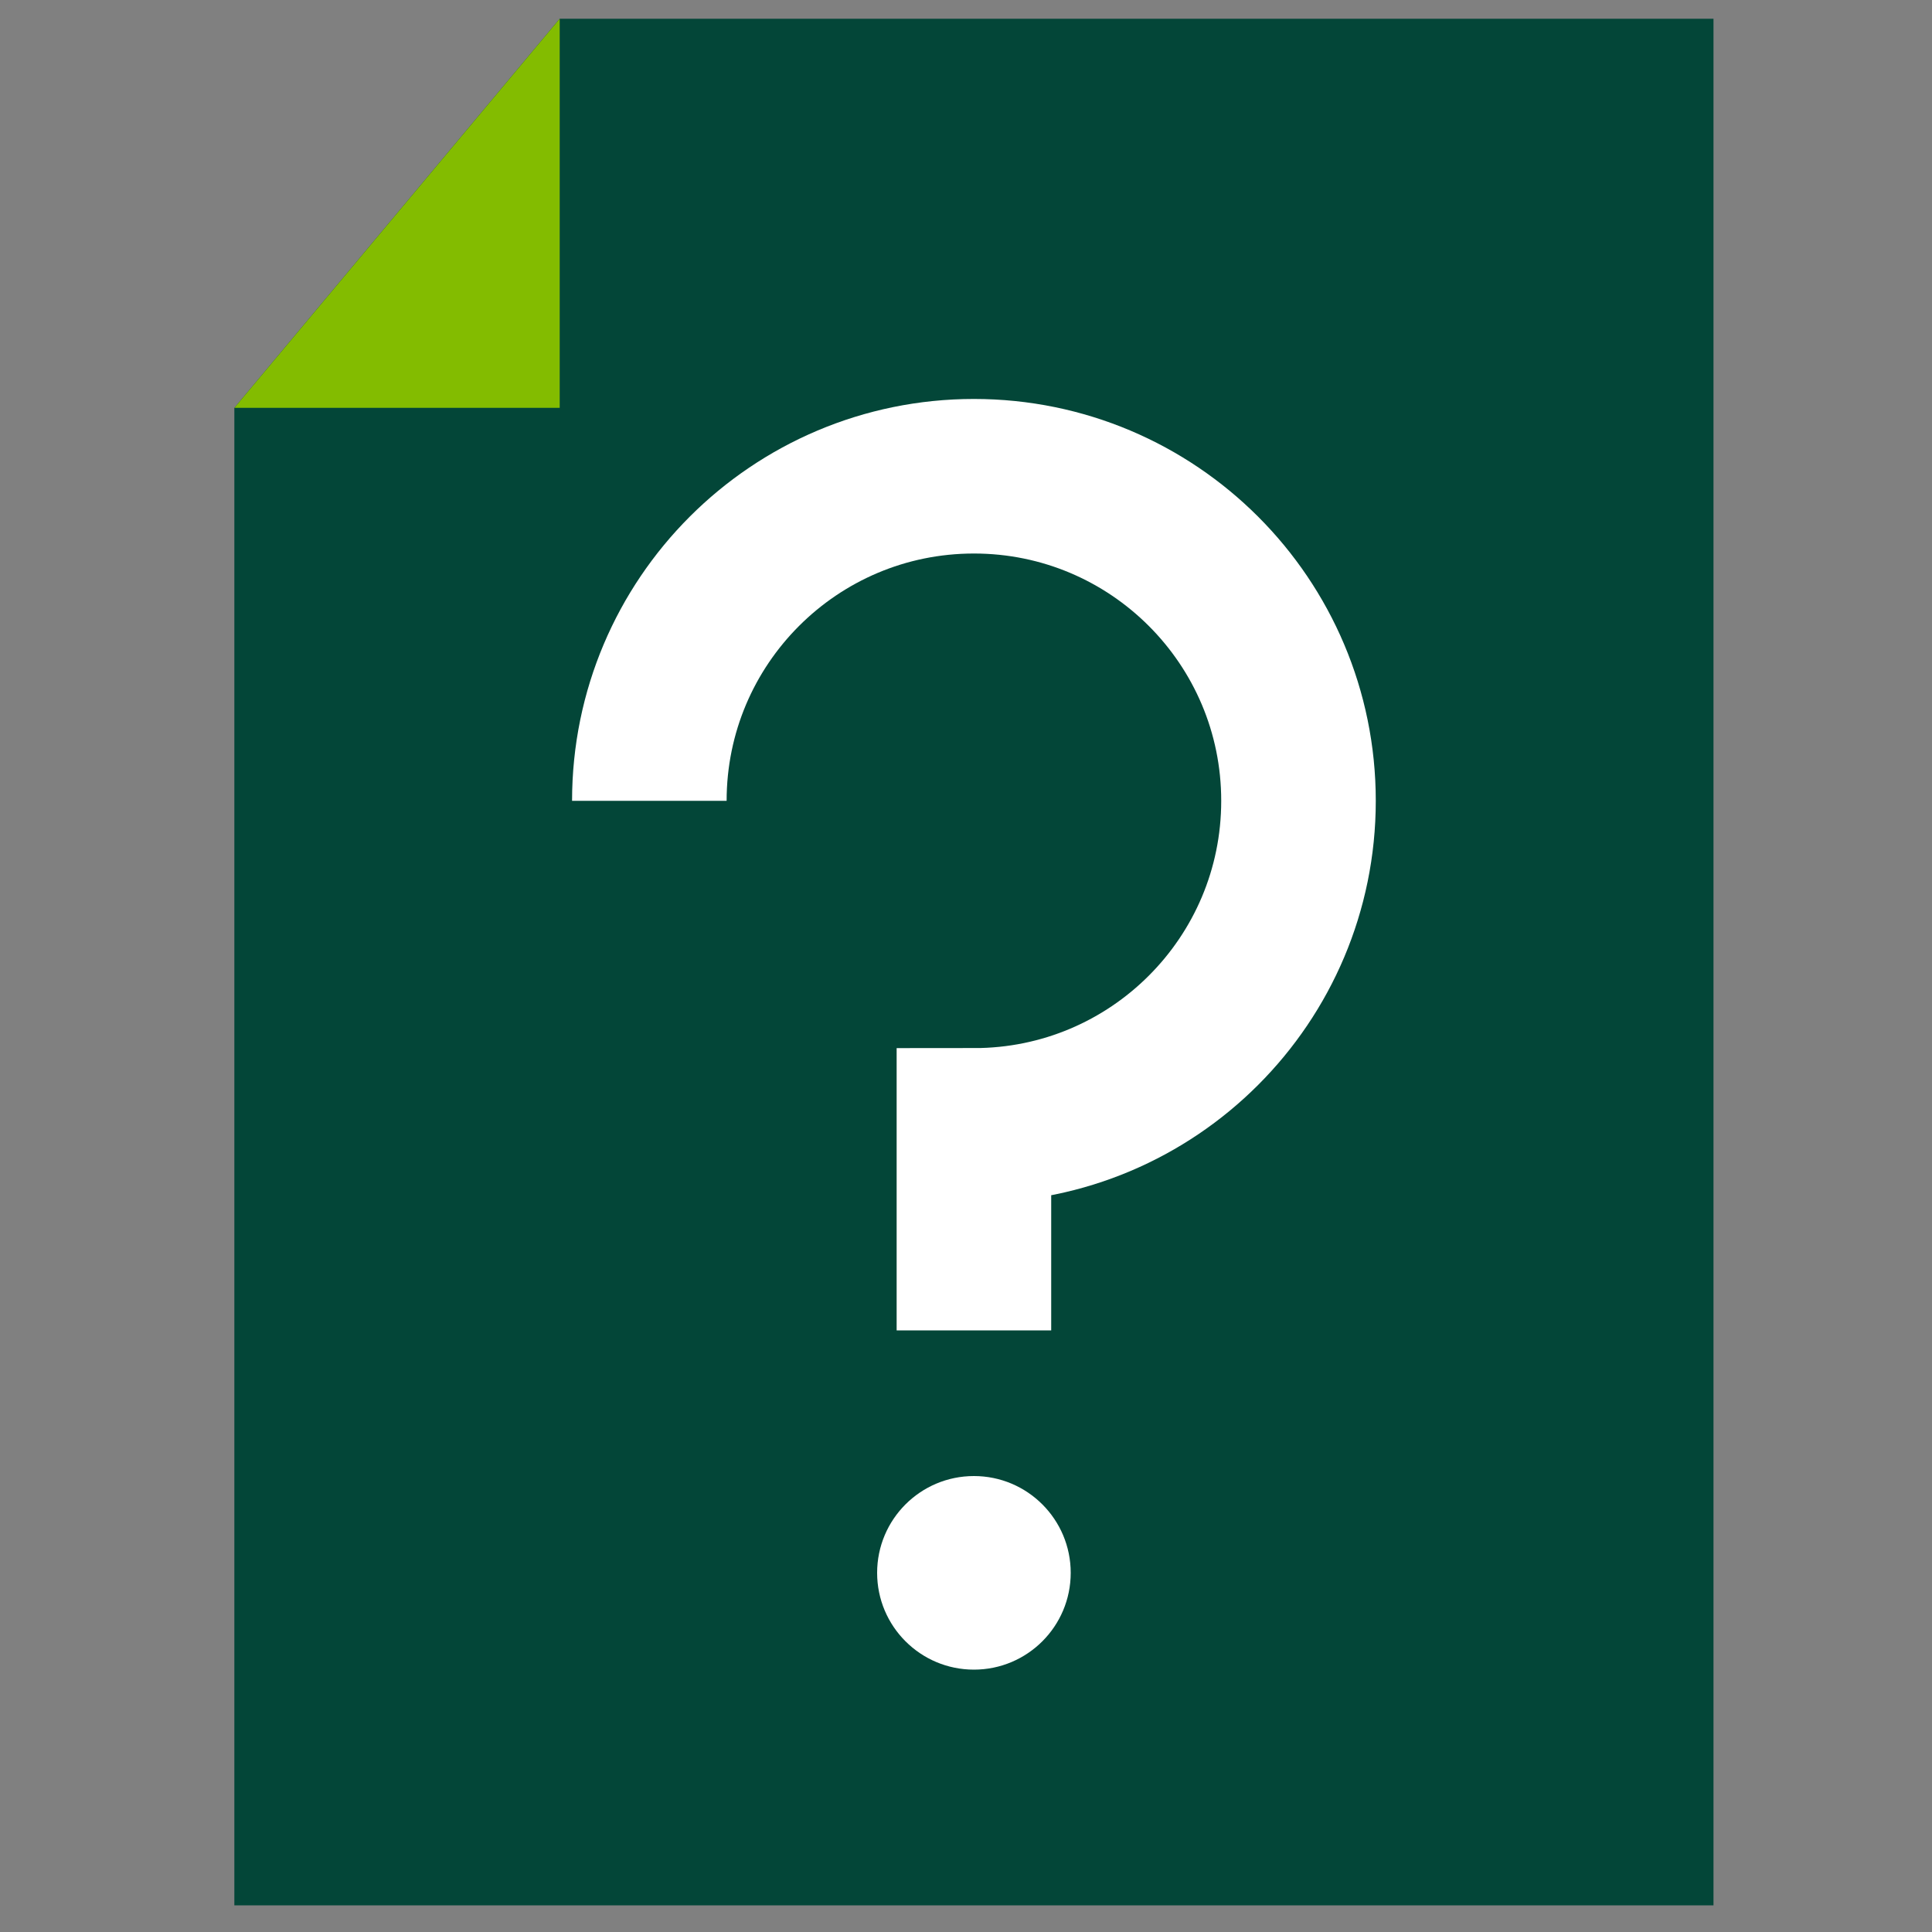
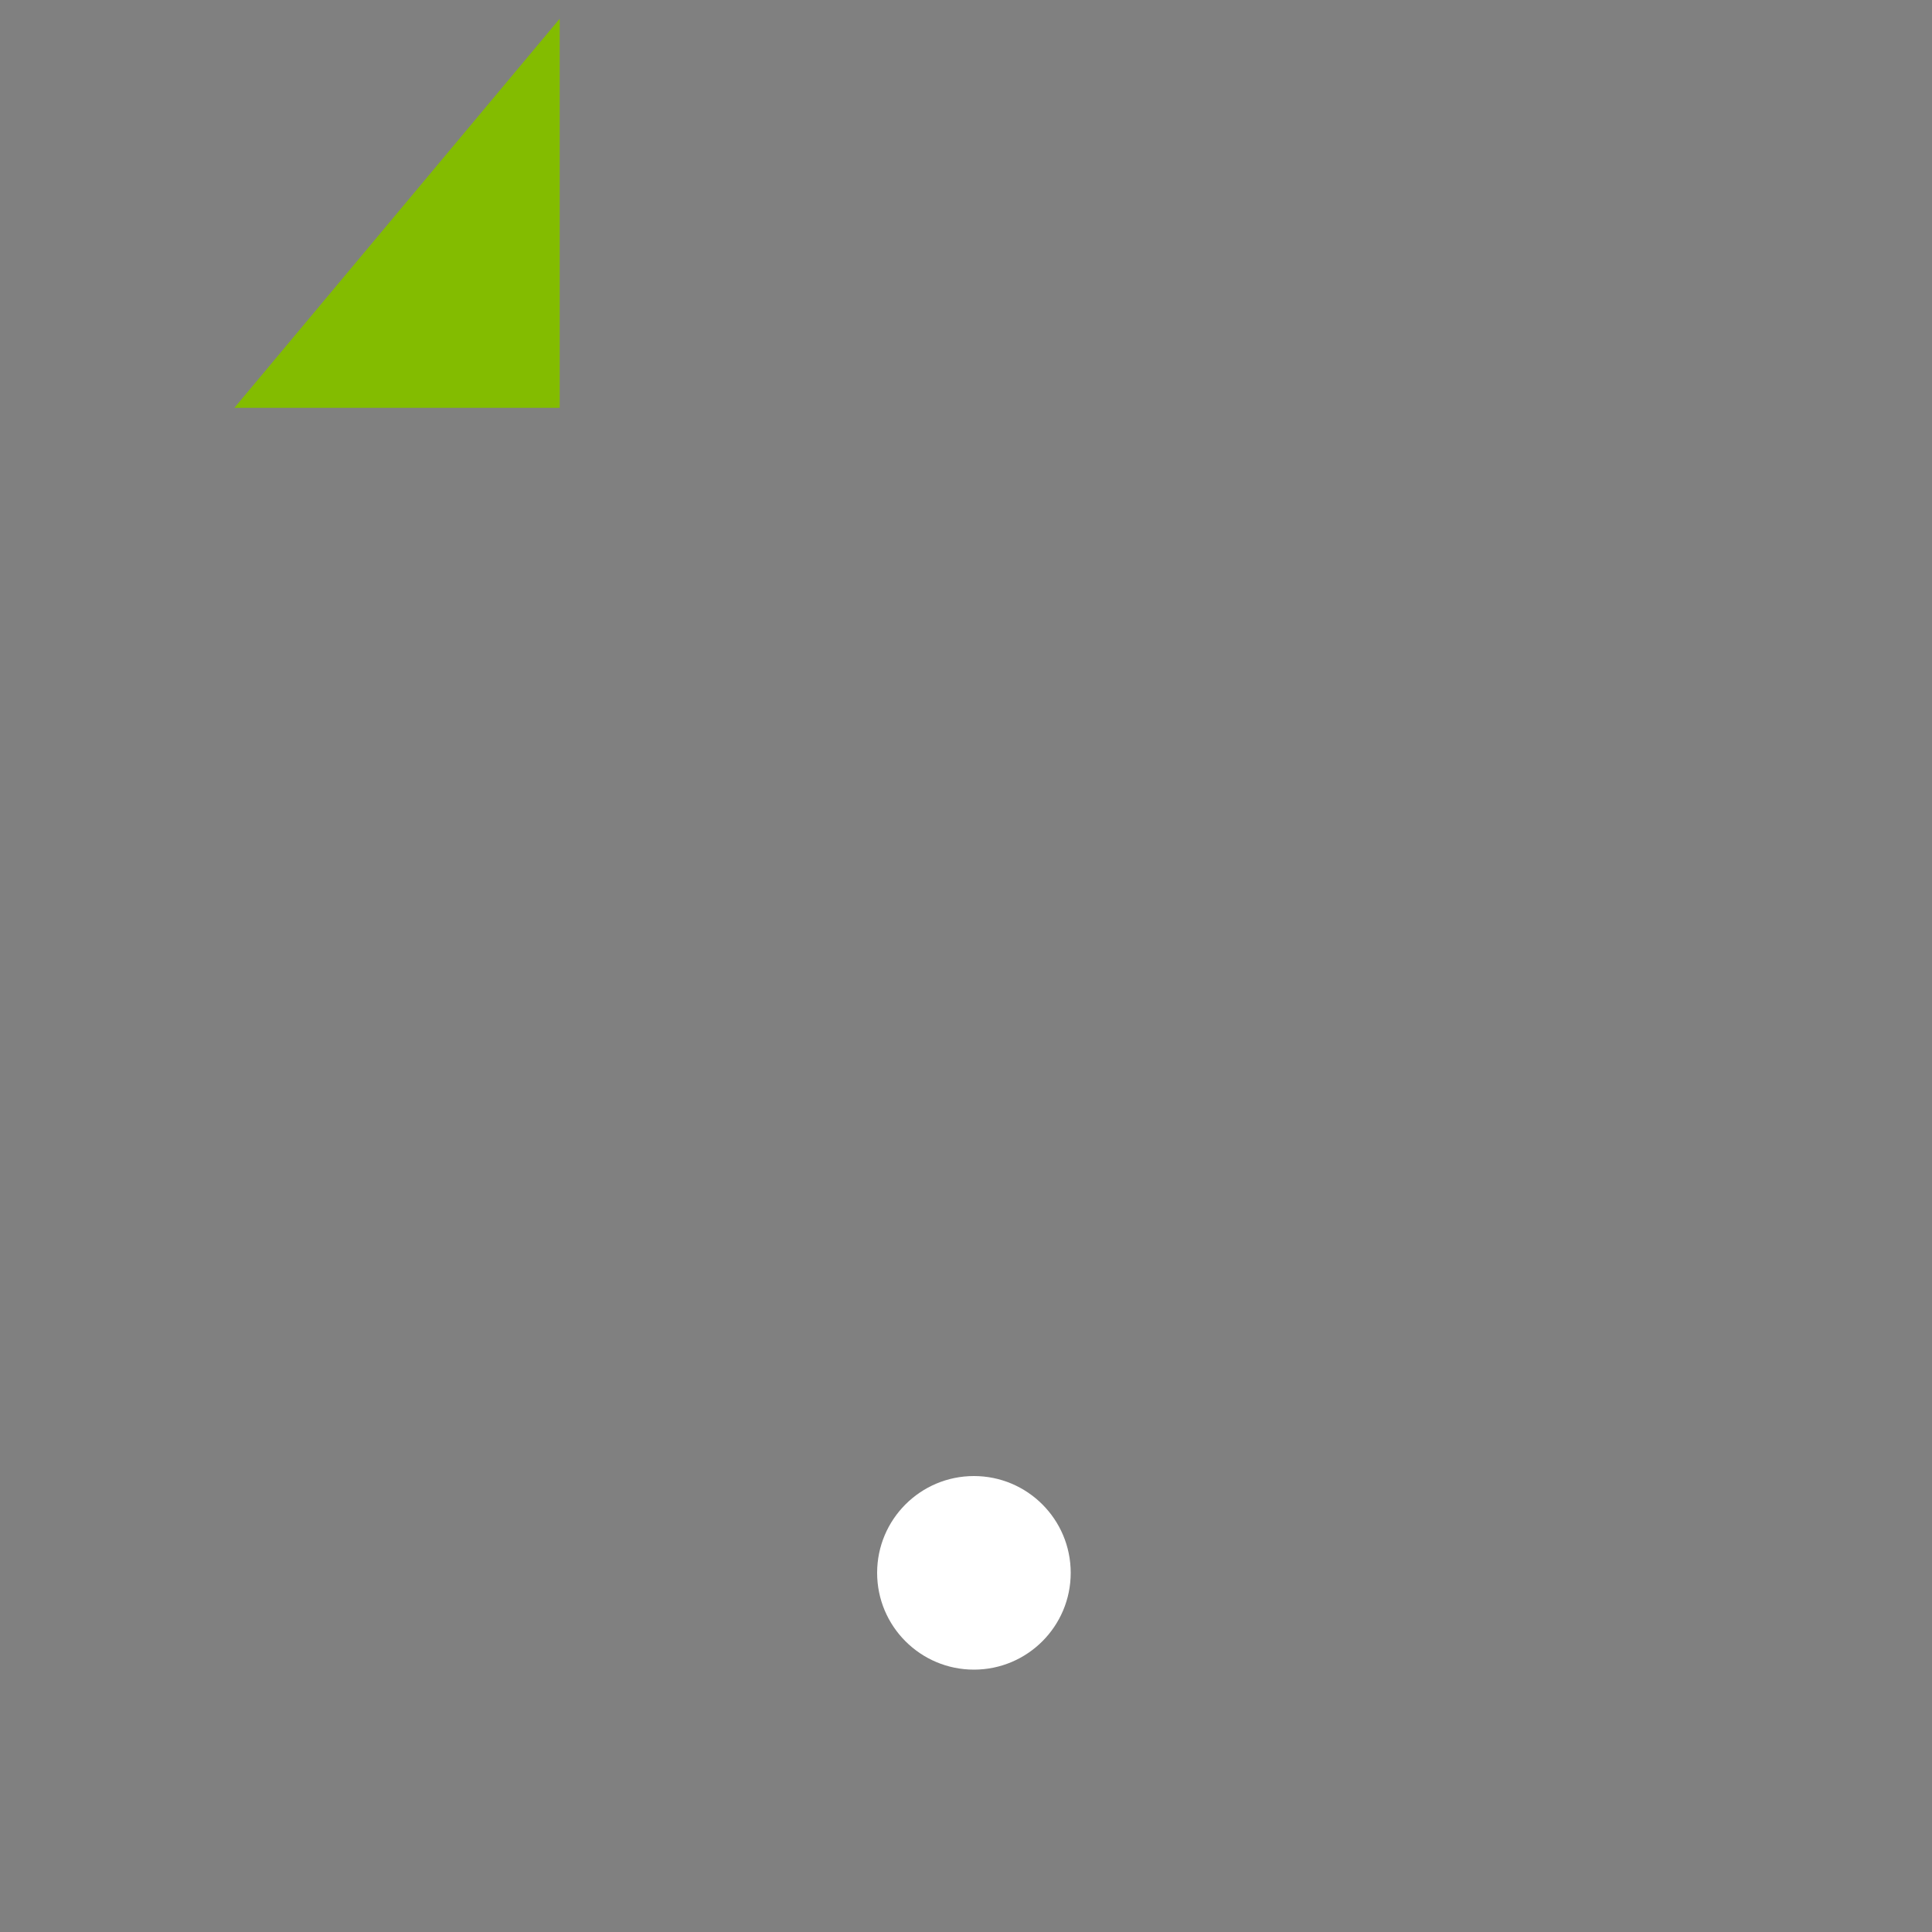
<svg xmlns="http://www.w3.org/2000/svg" id="Calque_1" viewBox="0 0 100 100">
  <rect x="0" y="0" width="100" height="100" fill="#808080" stroke="none" />
  <defs>
    <style>.cls-1{fill:#034638;}.cls-2{fill:#fff;}.cls-3{fill:#83bc00;}.cls-4{fill:none;stroke:#fff;stroke-miterlimit:10;stroke-width:8px;}</style>
  </defs>
-   <polygon class="cls-1" points="12.13 98.62 12.13 21.11 28.97 .97 88.69 .97 88.69 98.62 12.13 98.62" />
  <polygon class="cls-3" points="12.13 21.11 28.97 .97 28.97 21.11 12.13 21.11" />
-   <path class="cls-4" d="m33.61,41.45c0-9.28,7.52-16.8,16.8-16.8s16.8,7.52,16.8,16.8-7.52,16.8-16.8,16.8v10.61" />
  <circle class="cls-2" cx="50.41" cy="81.41" r="5.01" />
</svg>